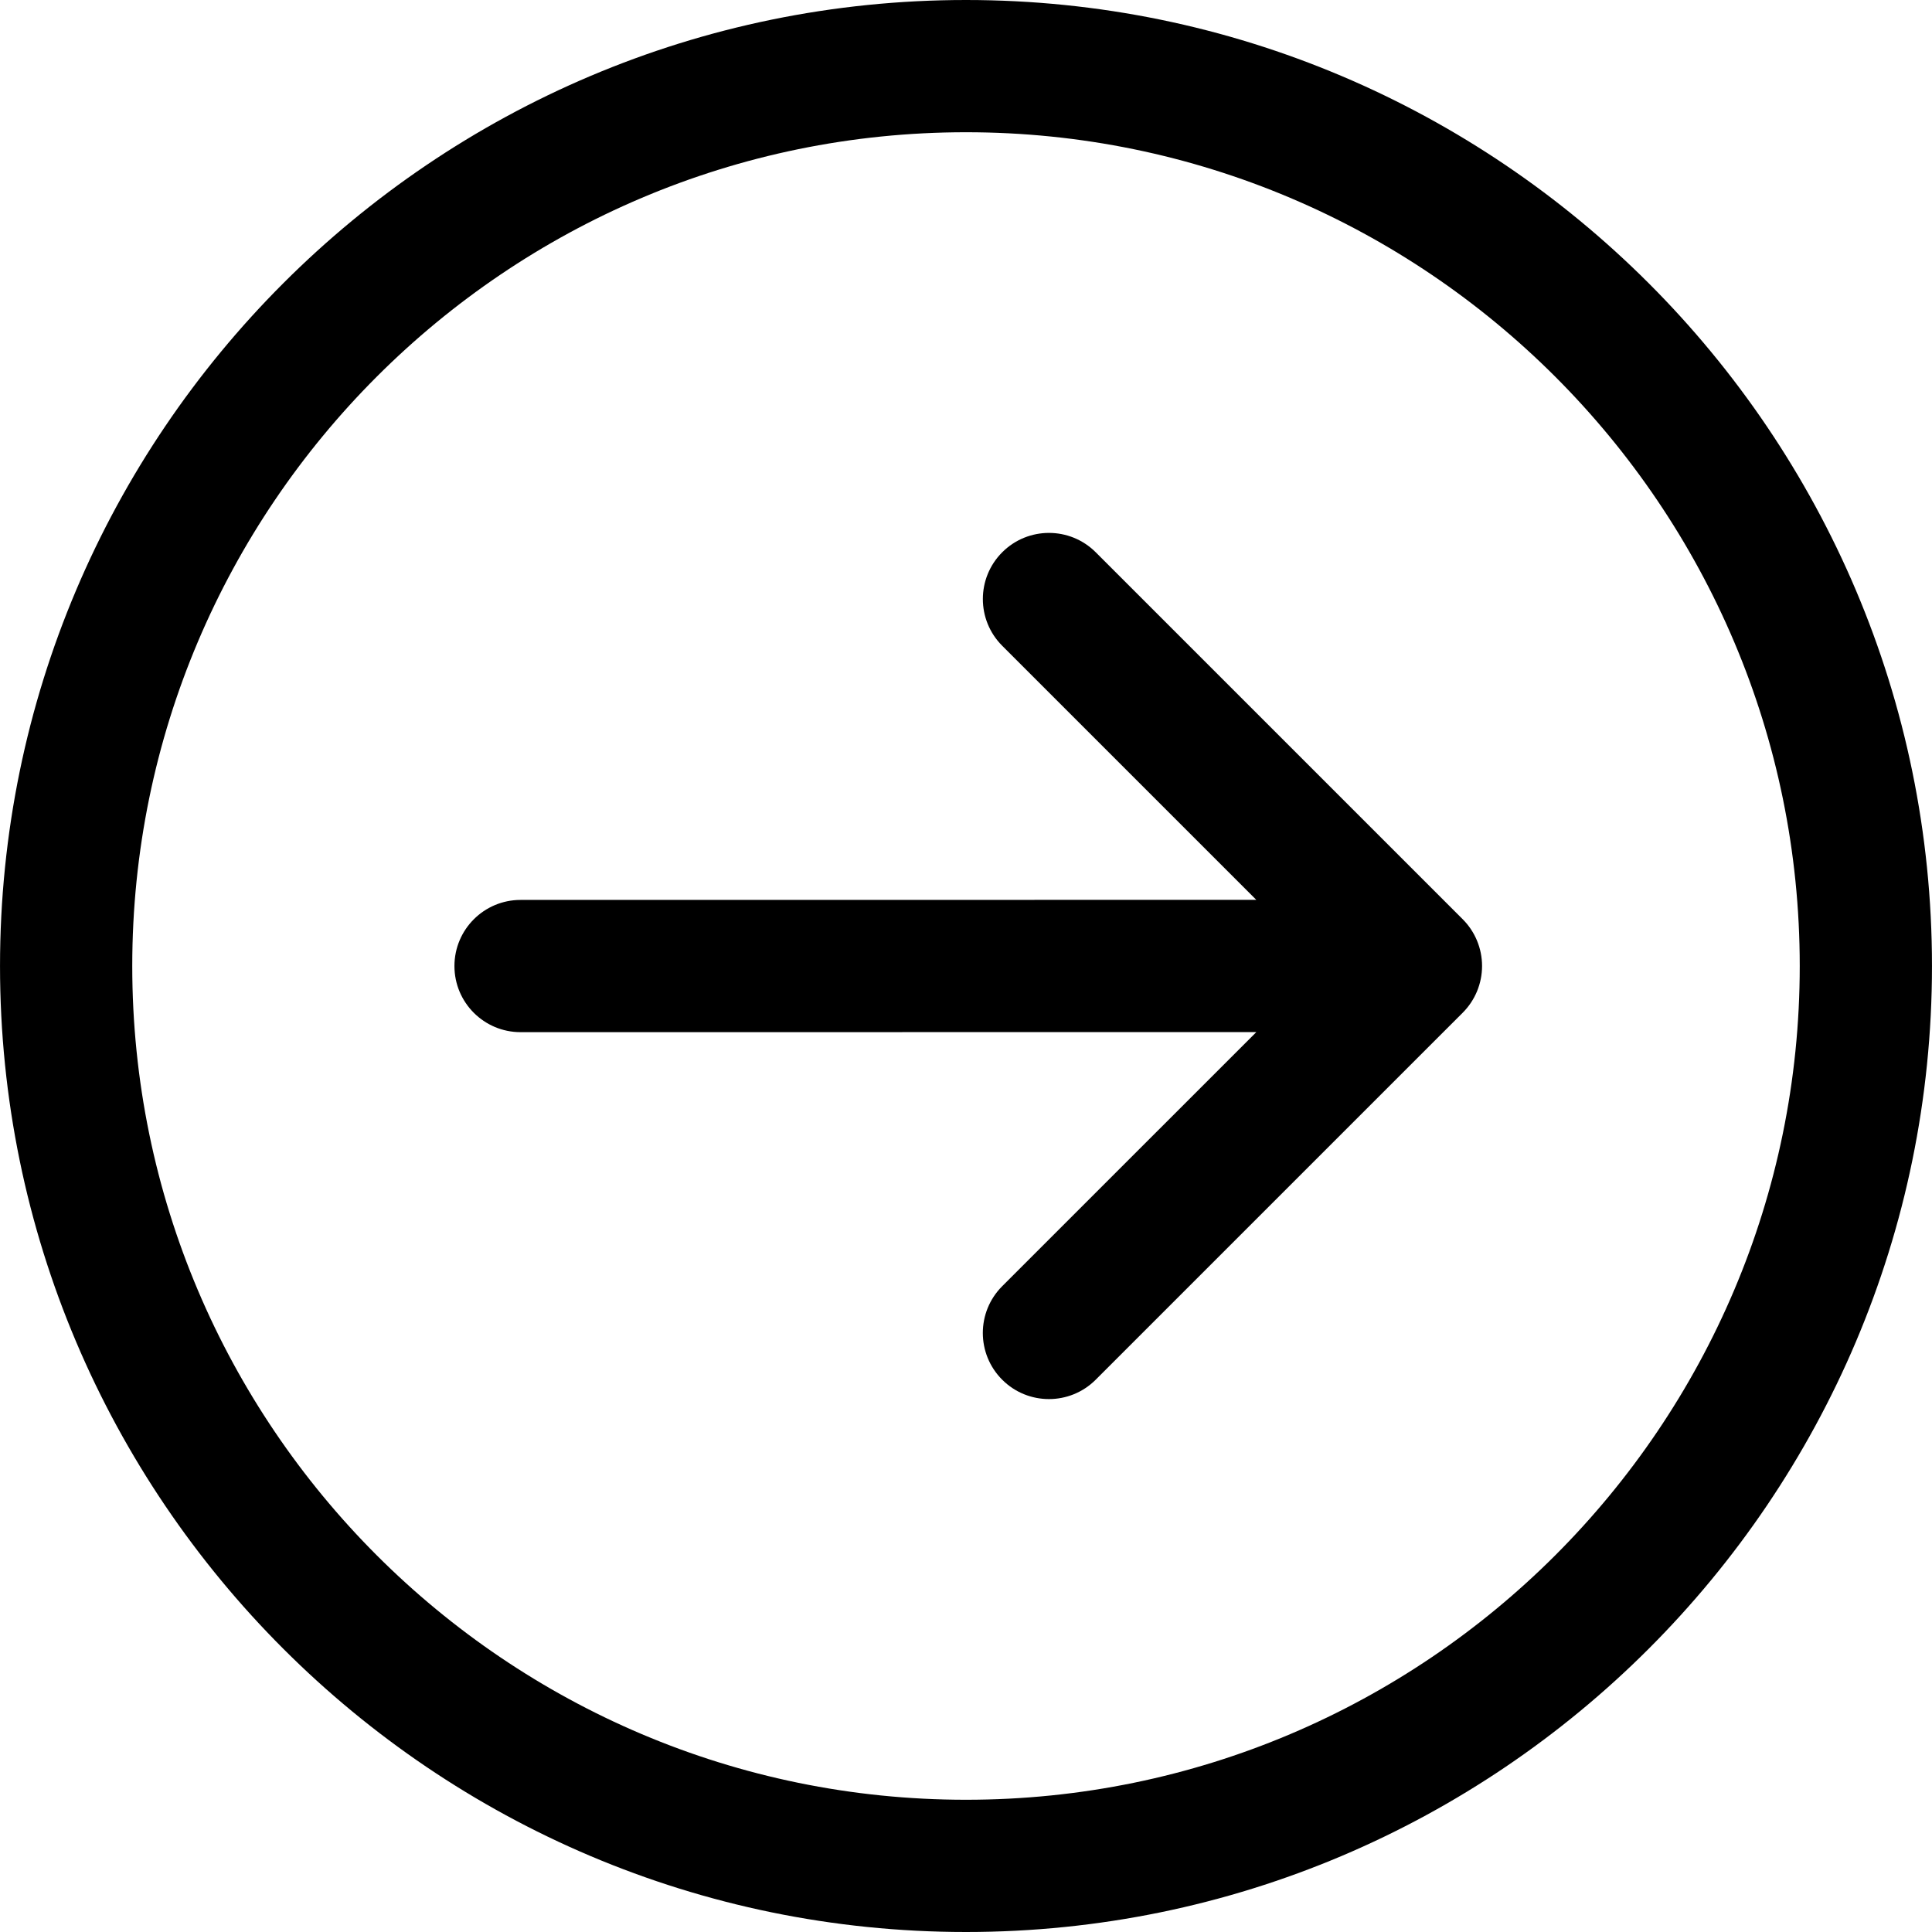
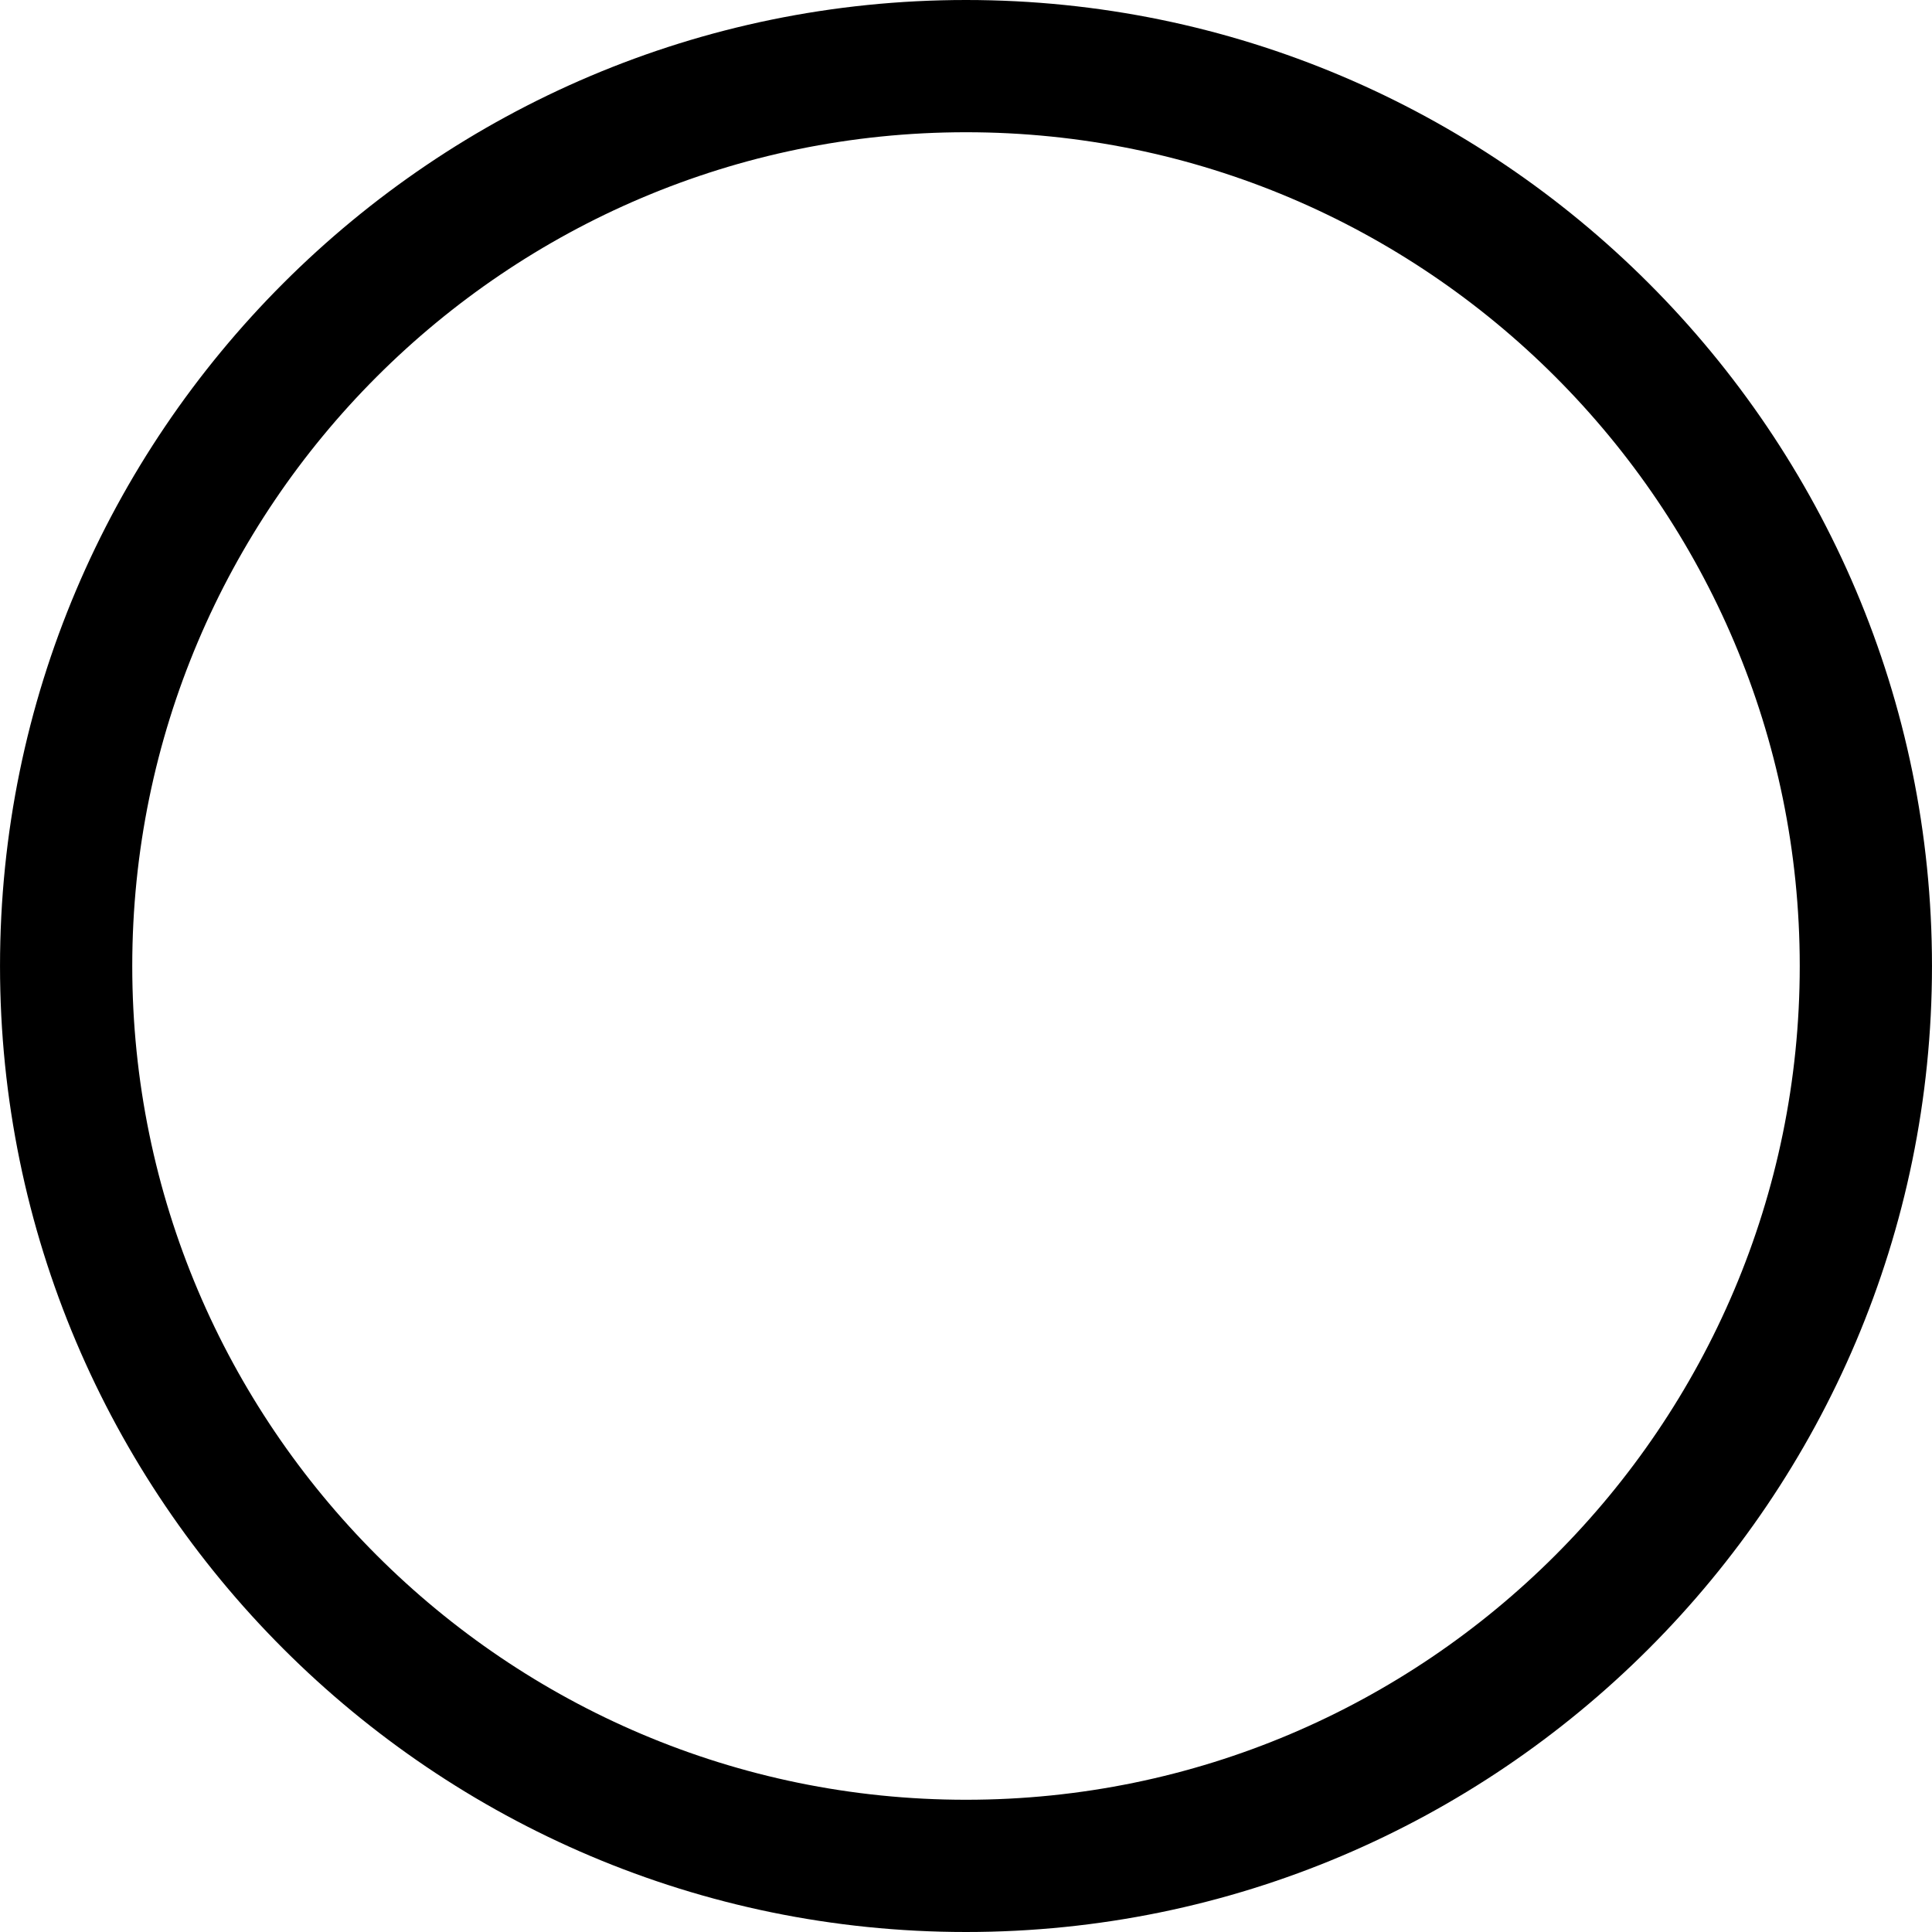
<svg xmlns="http://www.w3.org/2000/svg" version="1.1" id="Capa_1" x="0px" y="0px" viewBox="0 0 219.15 219.15" style="enable-background:new 0 0 219.15 219.15;" xml:space="preserve">
  <g>
    <path d="M109.575,0C49.156,0,0.002,49.155,0.002,109.576c0,60.419,49.154,109.574,109.573,109.574s109.573-49.155,109.573-109.574   C219.148,49.155,169.994,0,109.575,0z M109.575,204.15c-52.148,0-94.573-42.426-94.573-94.574C15.002,57.427,57.427,15,109.575,15   s94.573,42.427,94.573,94.576C204.148,161.725,161.723,204.15,109.575,204.15z" />
-     <path d="M124.29,62.645c-2.929-2.928-7.678-2.928-10.606,0c-2.929,2.93-2.929,7.678,0,10.607l28.821,28.82l-83.457,0.008   c-4.143,0-7.5,3.358-7.5,7.501c0,4.142,3.358,7.499,7.5,7.499l83.46-0.008l-28.827,28.825c-2.929,2.929-2.929,7.678,0,10.606   c1.464,1.465,3.384,2.197,5.303,2.197c1.919,0,3.839-0.732,5.303-2.196l41.629-41.627c1.407-1.407,2.197-3.314,2.197-5.304   c0-1.989-0.79-3.897-2.197-5.304L124.29,62.645z" />
  </g>
</svg>